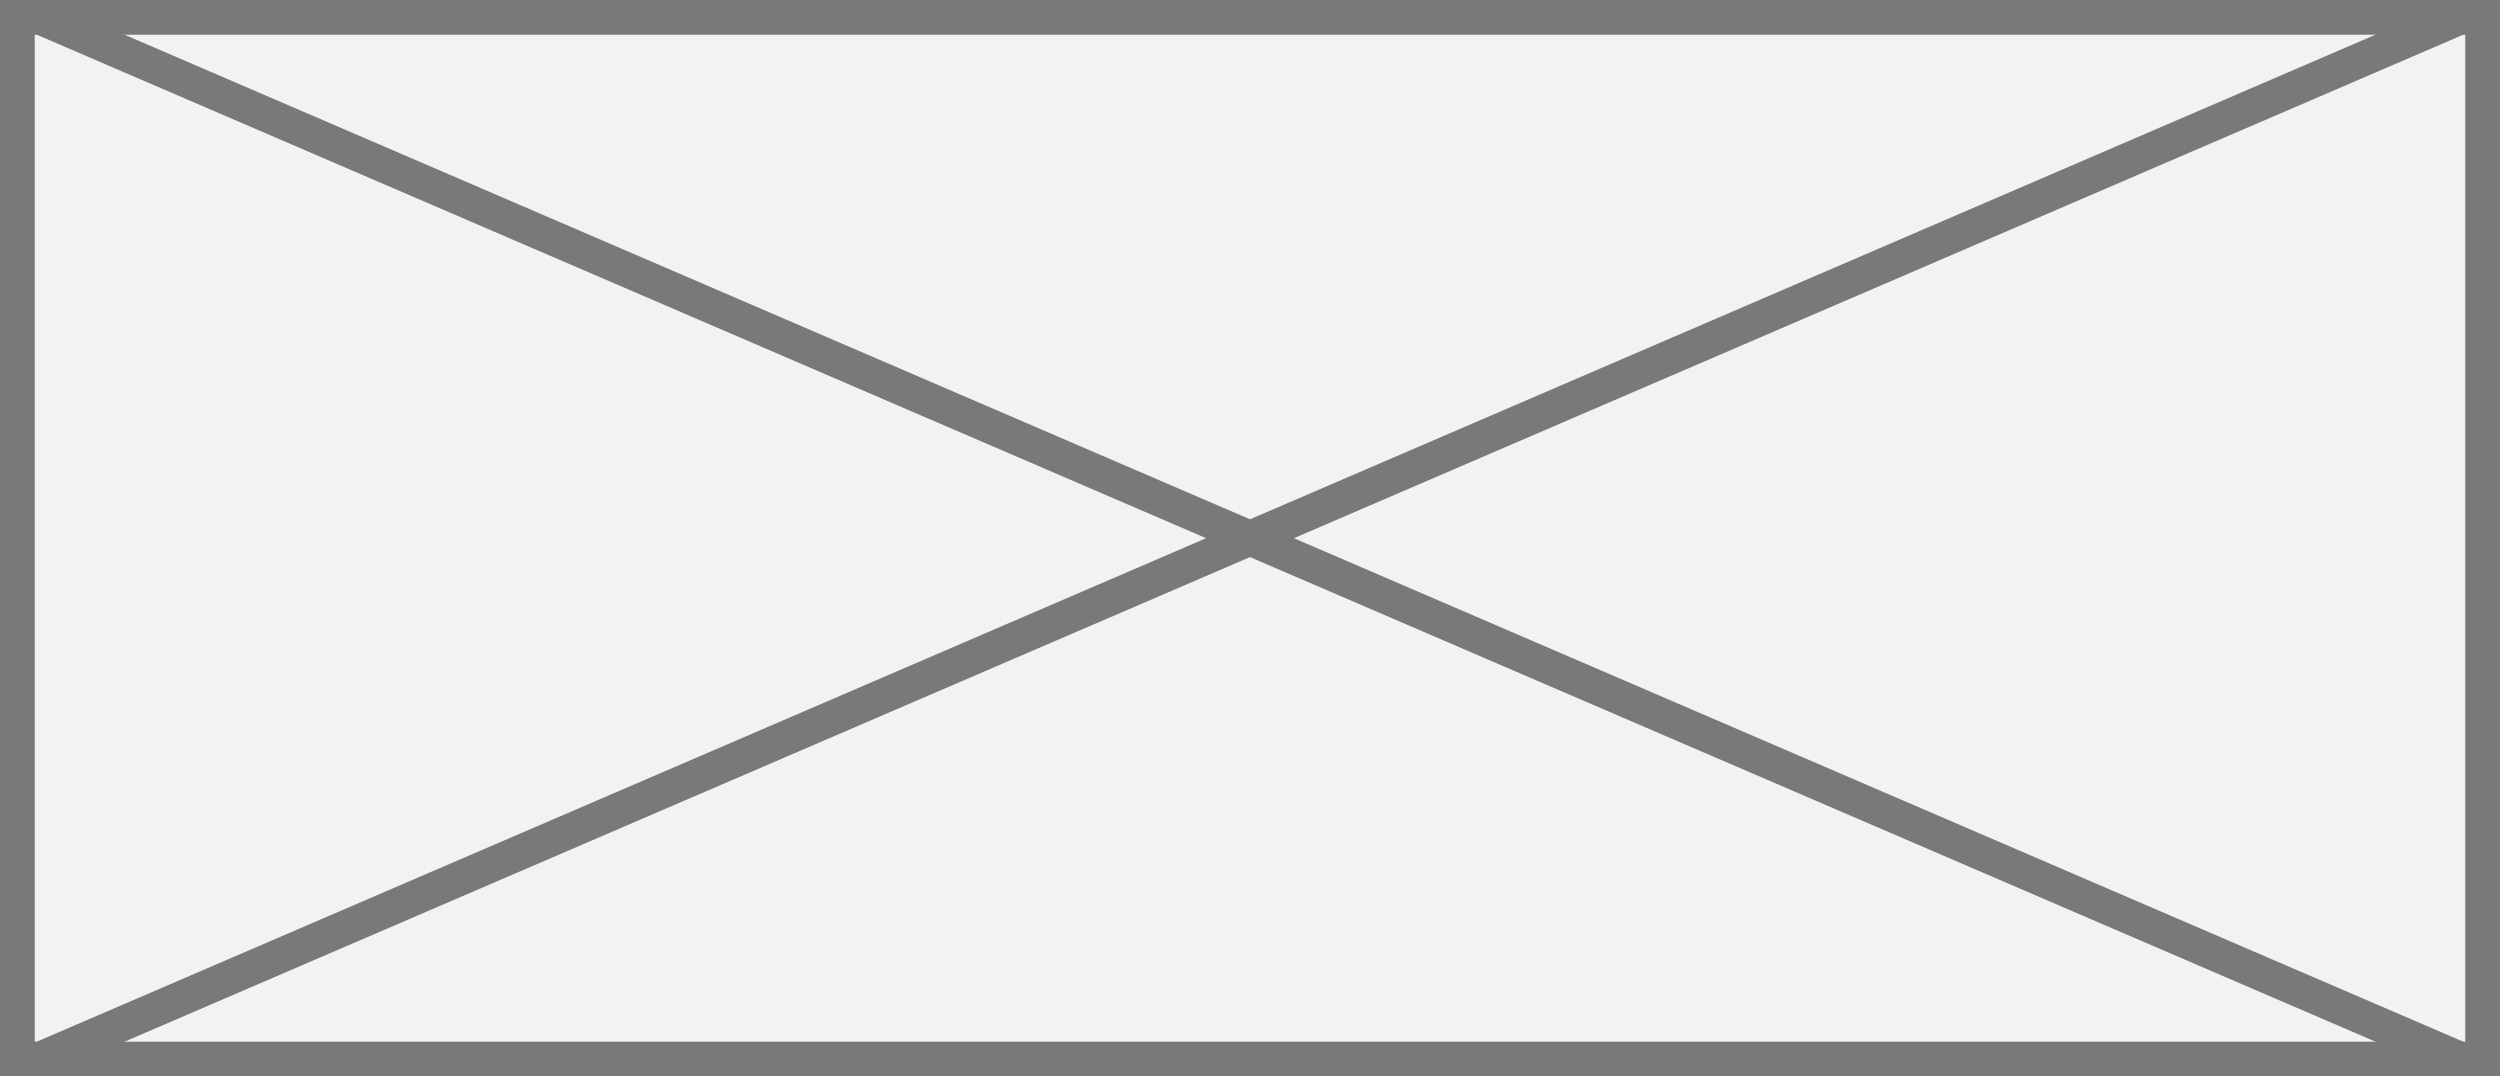
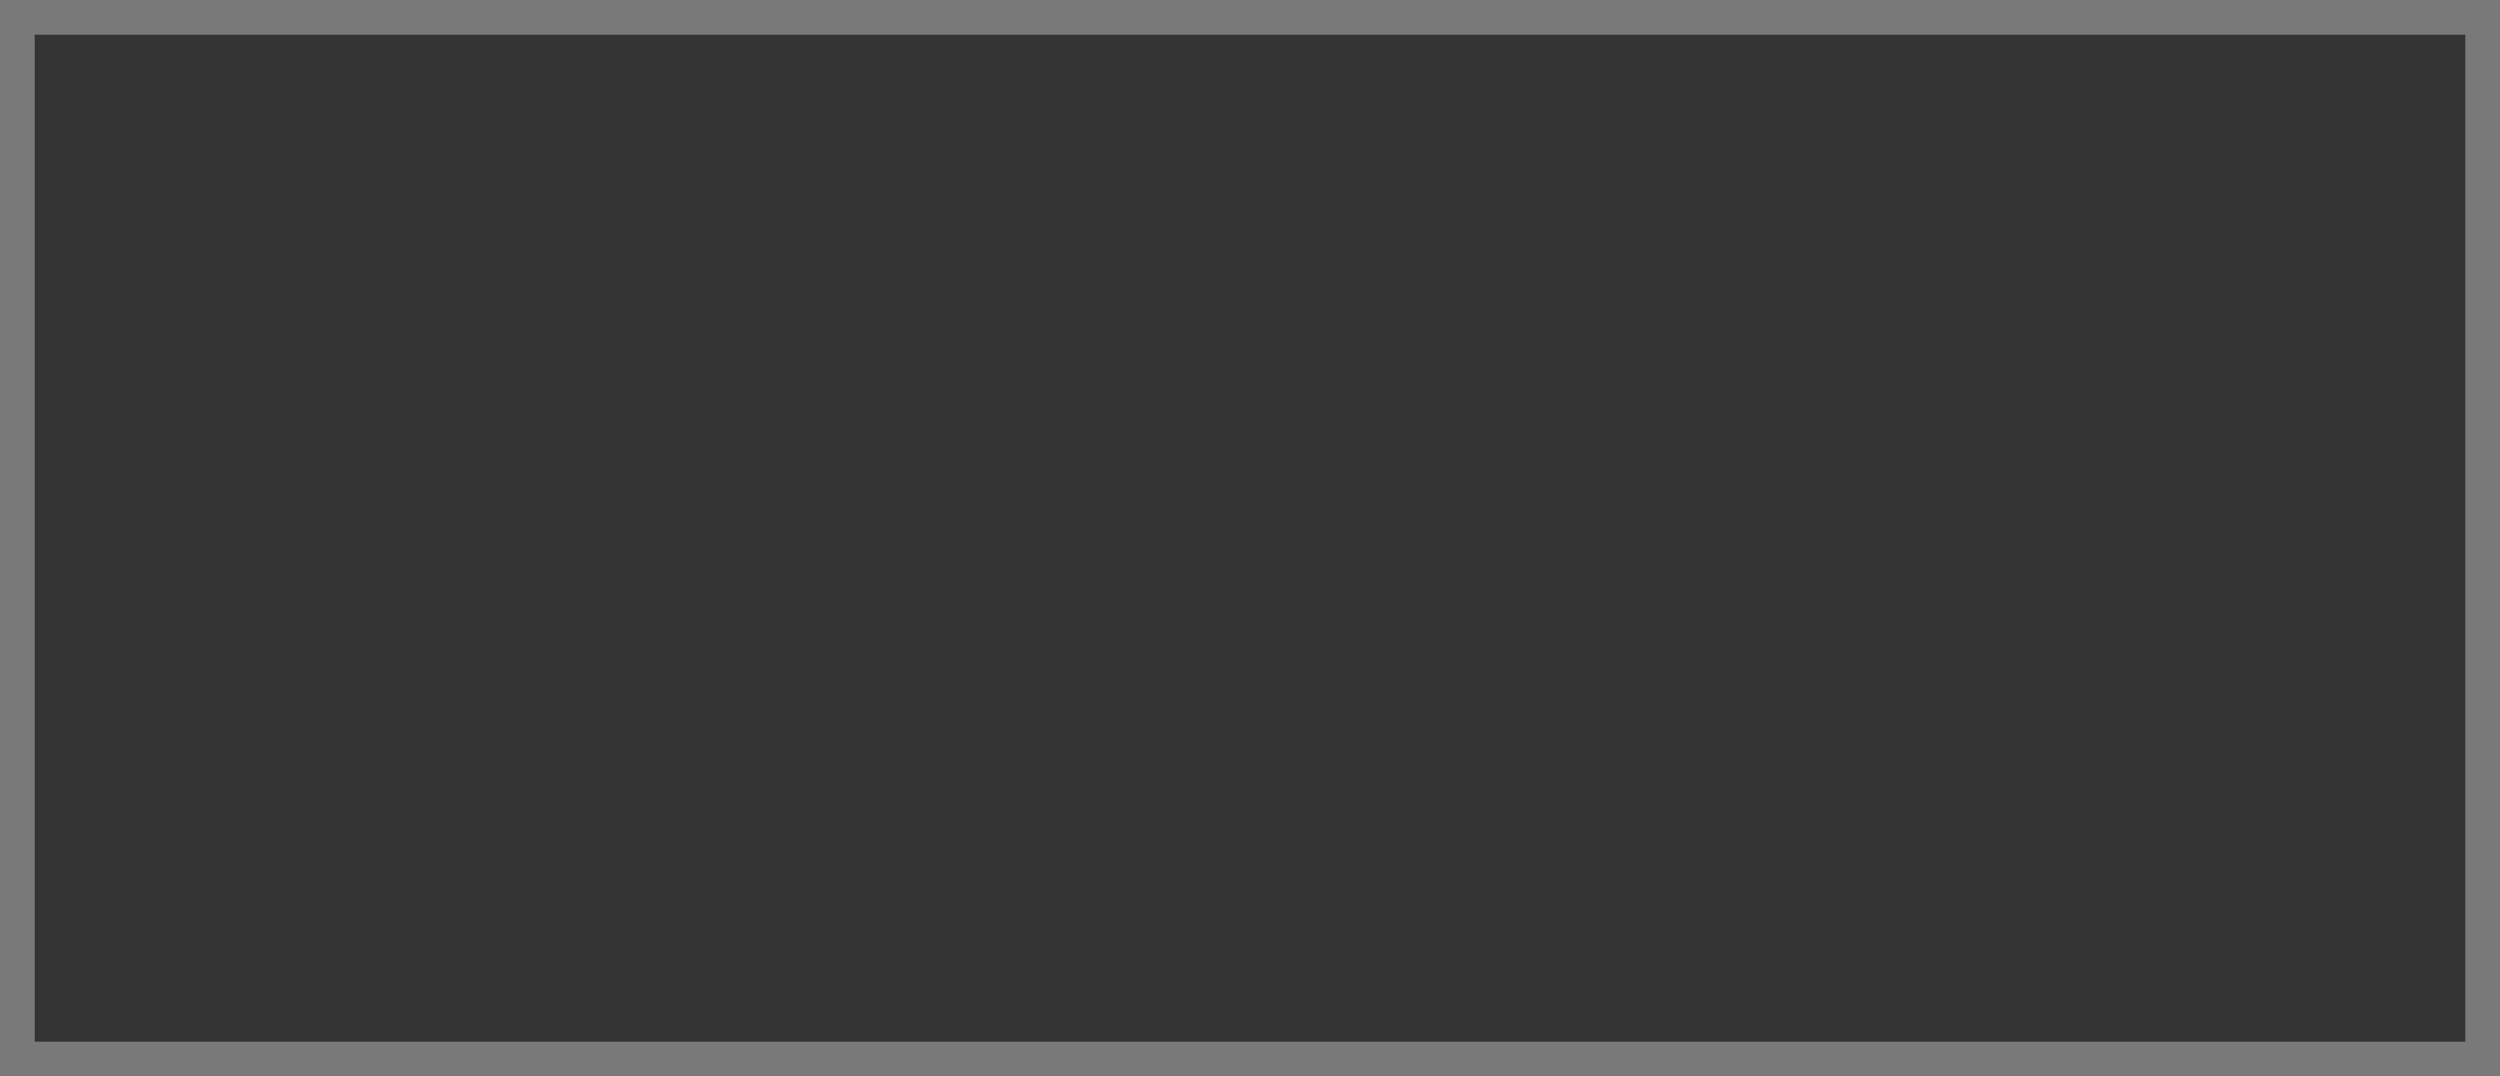
<svg xmlns="http://www.w3.org/2000/svg" version="1.1" width="72px" height="31px">
  <rect width="100%" height="100%" fill="#333333" stroke="none" />
  <g transform="matrix(1 0 0 1 -709 -12 )">
-     <path d="M 709.5 12.5  L 780.5 12.5  L 780.5 42.5  L 709.5 42.5  L 709.5 12.5  Z " fill-rule="nonzero" fill="#f2f2f2" stroke="none" />
    <path d="M 709.5 12.5  L 780.5 12.5  L 780.5 42.5  L 709.5 42.5  L 709.5 12.5  Z " stroke-width="1" stroke="#797979" fill="none" />
-     <path d="M 710.067 12.459  L 779.933 42.541  M 779.933 12.459  L 710.067 42.541  " stroke-width="1" stroke="#797979" fill="none" />
  </g>
</svg>